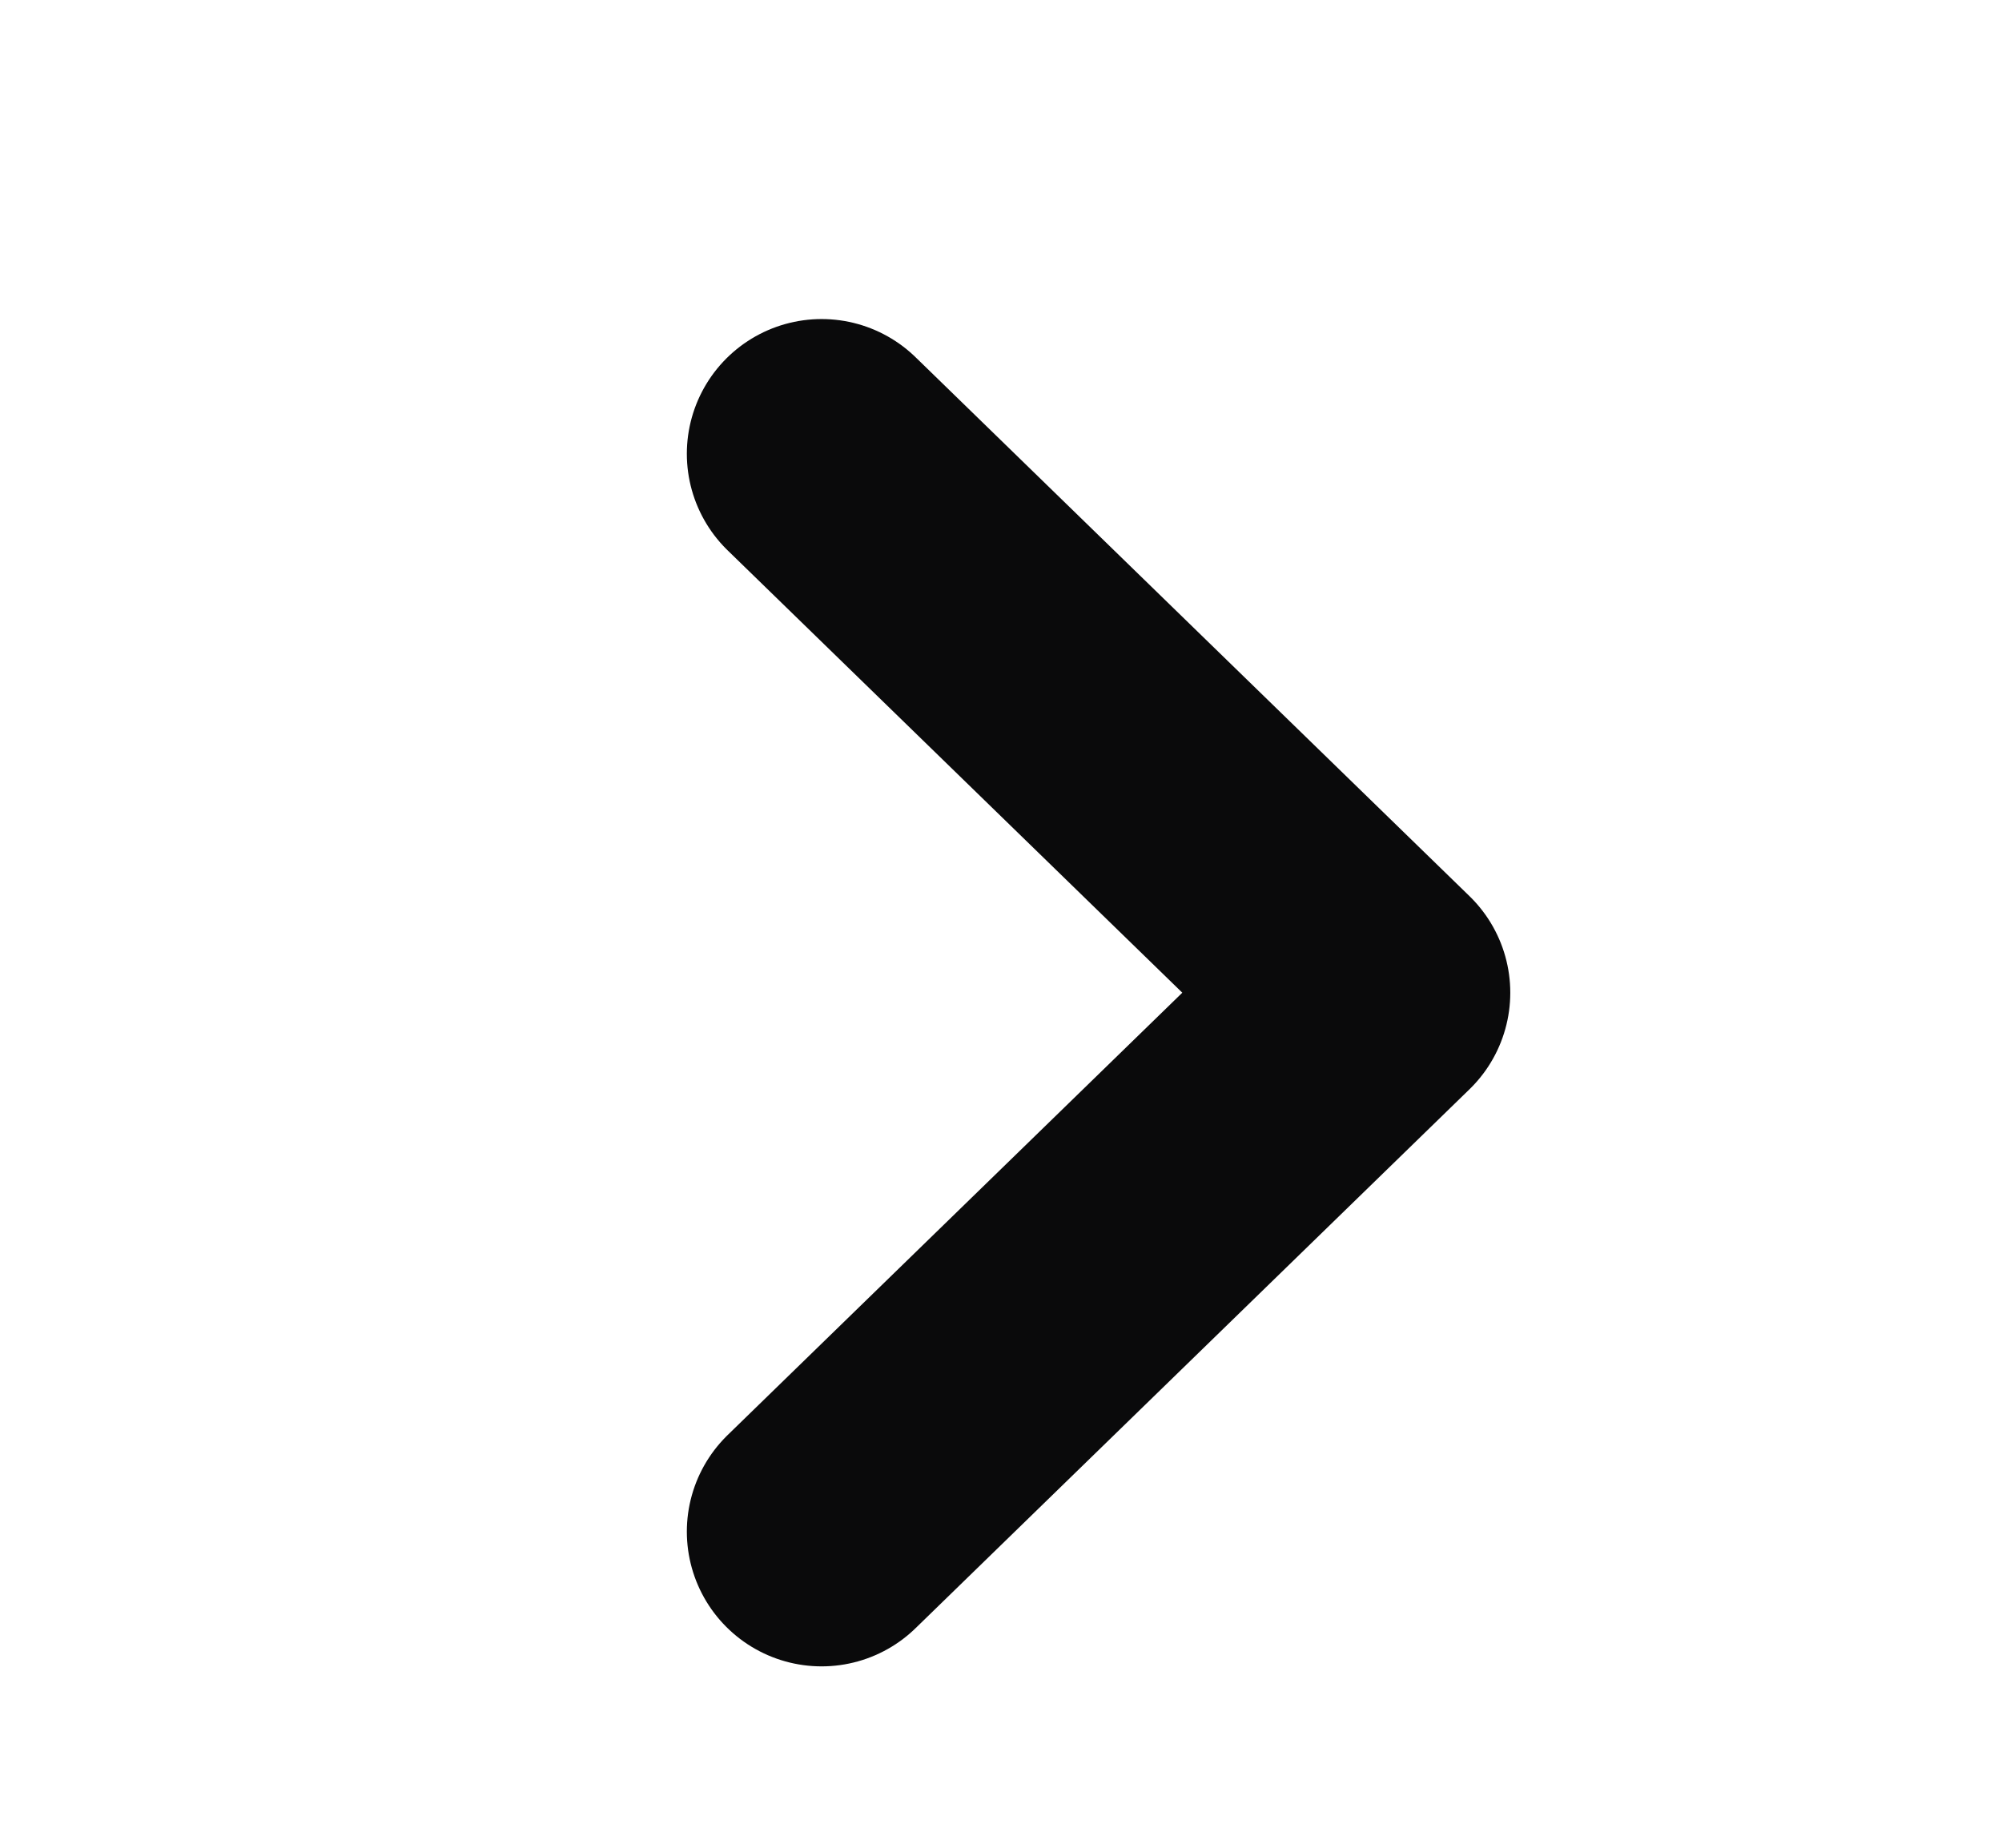
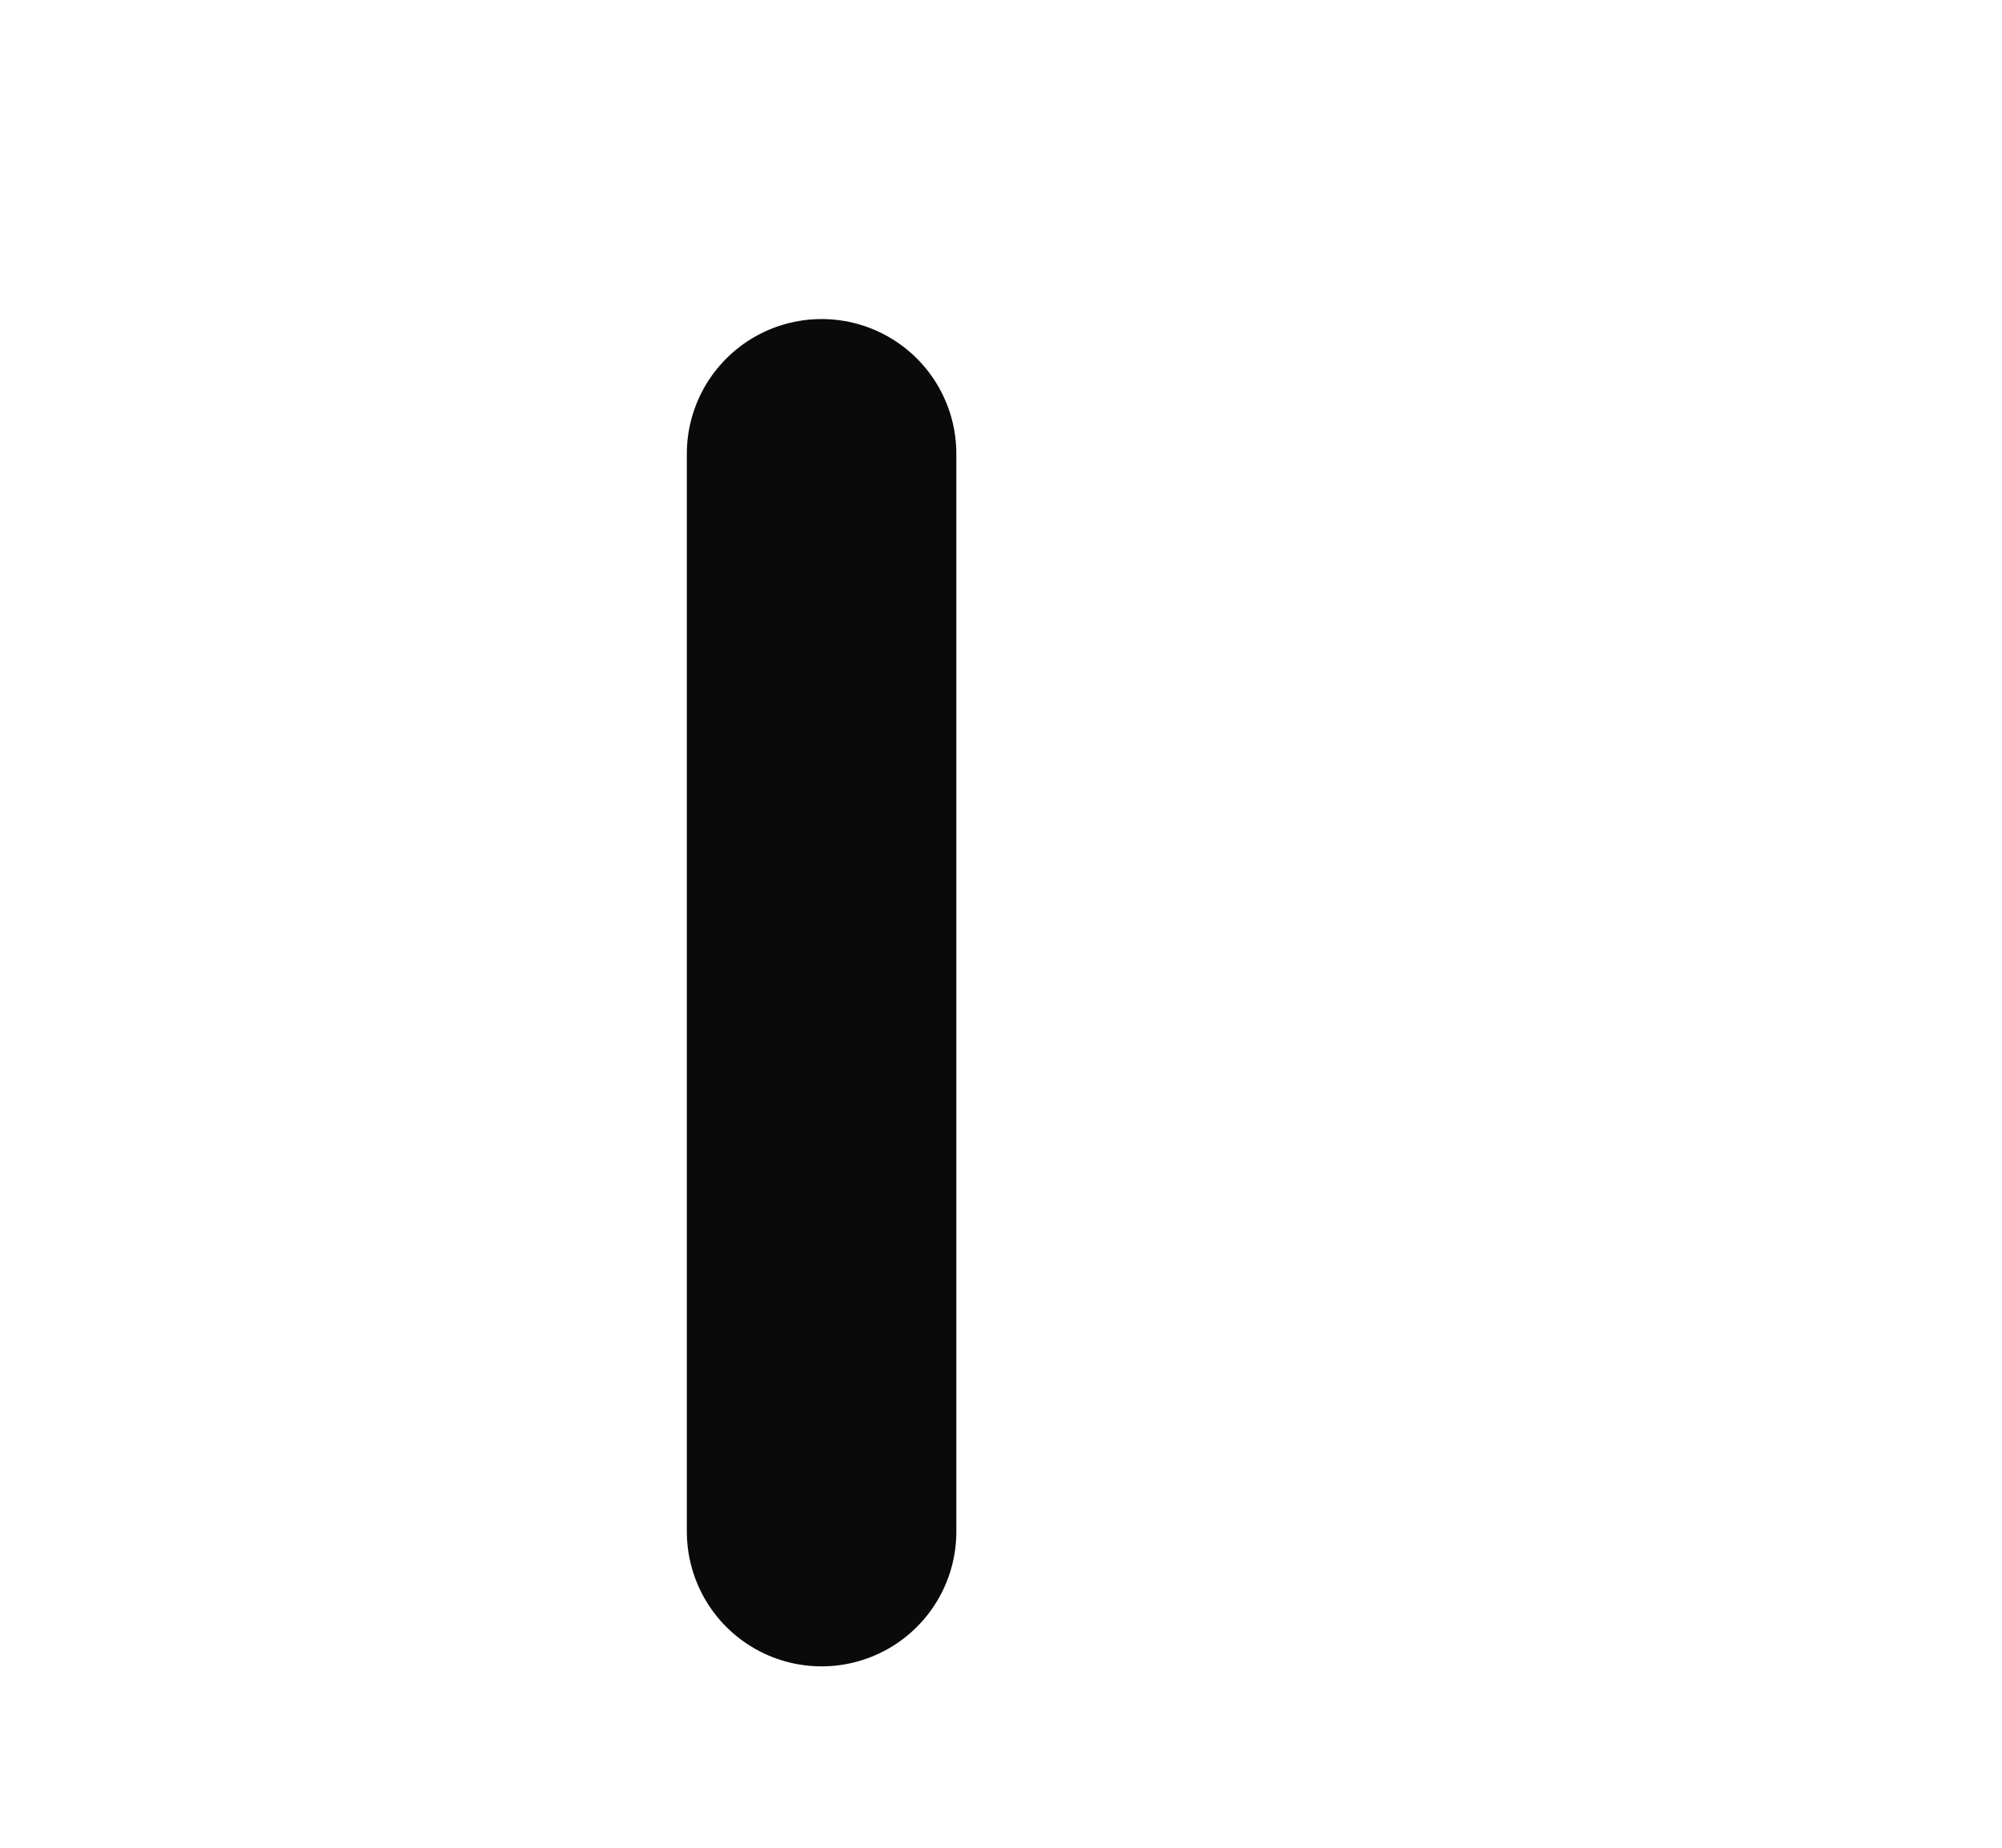
<svg xmlns="http://www.w3.org/2000/svg" width="13" height="12" viewBox="0 0 13 12" fill="none">
  <g id="icon/ç®­å¤´">
-     <path id="Icon" d="M5.335 9.947L8.932 6.447L5.335 2.947" stroke="#0A0A0B" stroke-width="1.75" stroke-linecap="round" stroke-linejoin="round" />
+     <path id="Icon" d="M5.335 9.947L5.335 2.947" stroke="#0A0A0B" stroke-width="1.75" stroke-linecap="round" stroke-linejoin="round" />
  </g>
</svg>